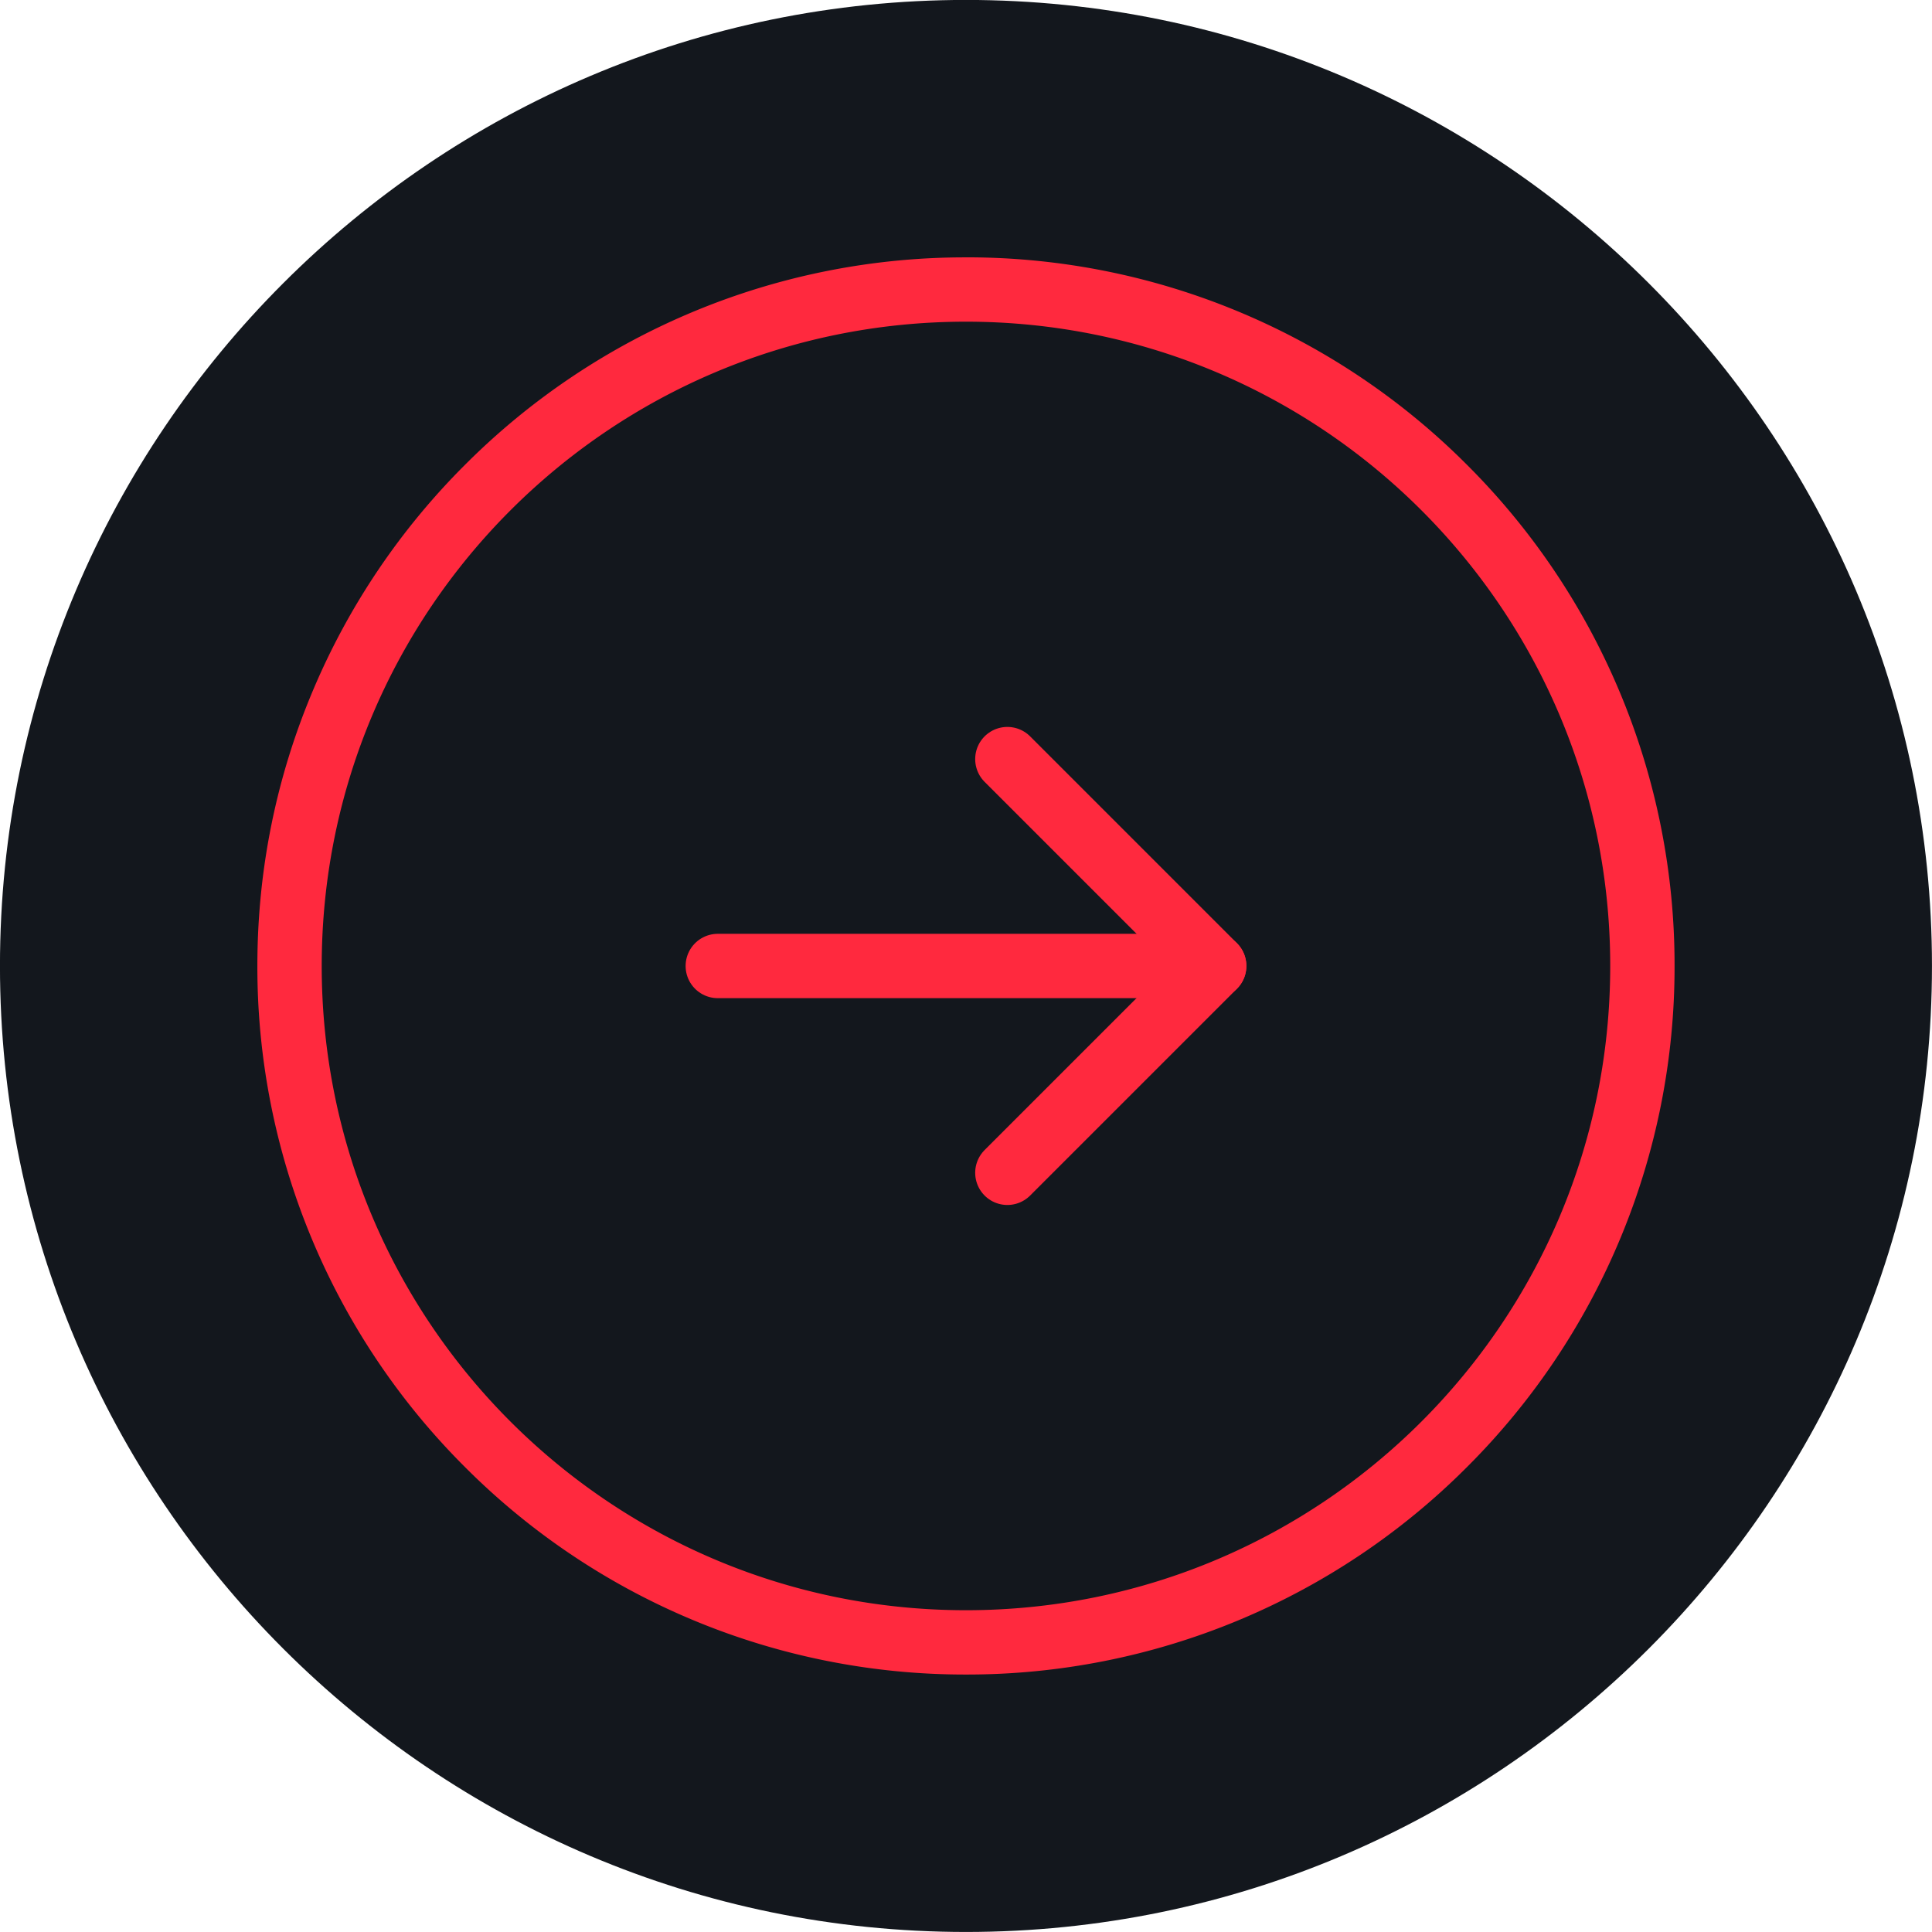
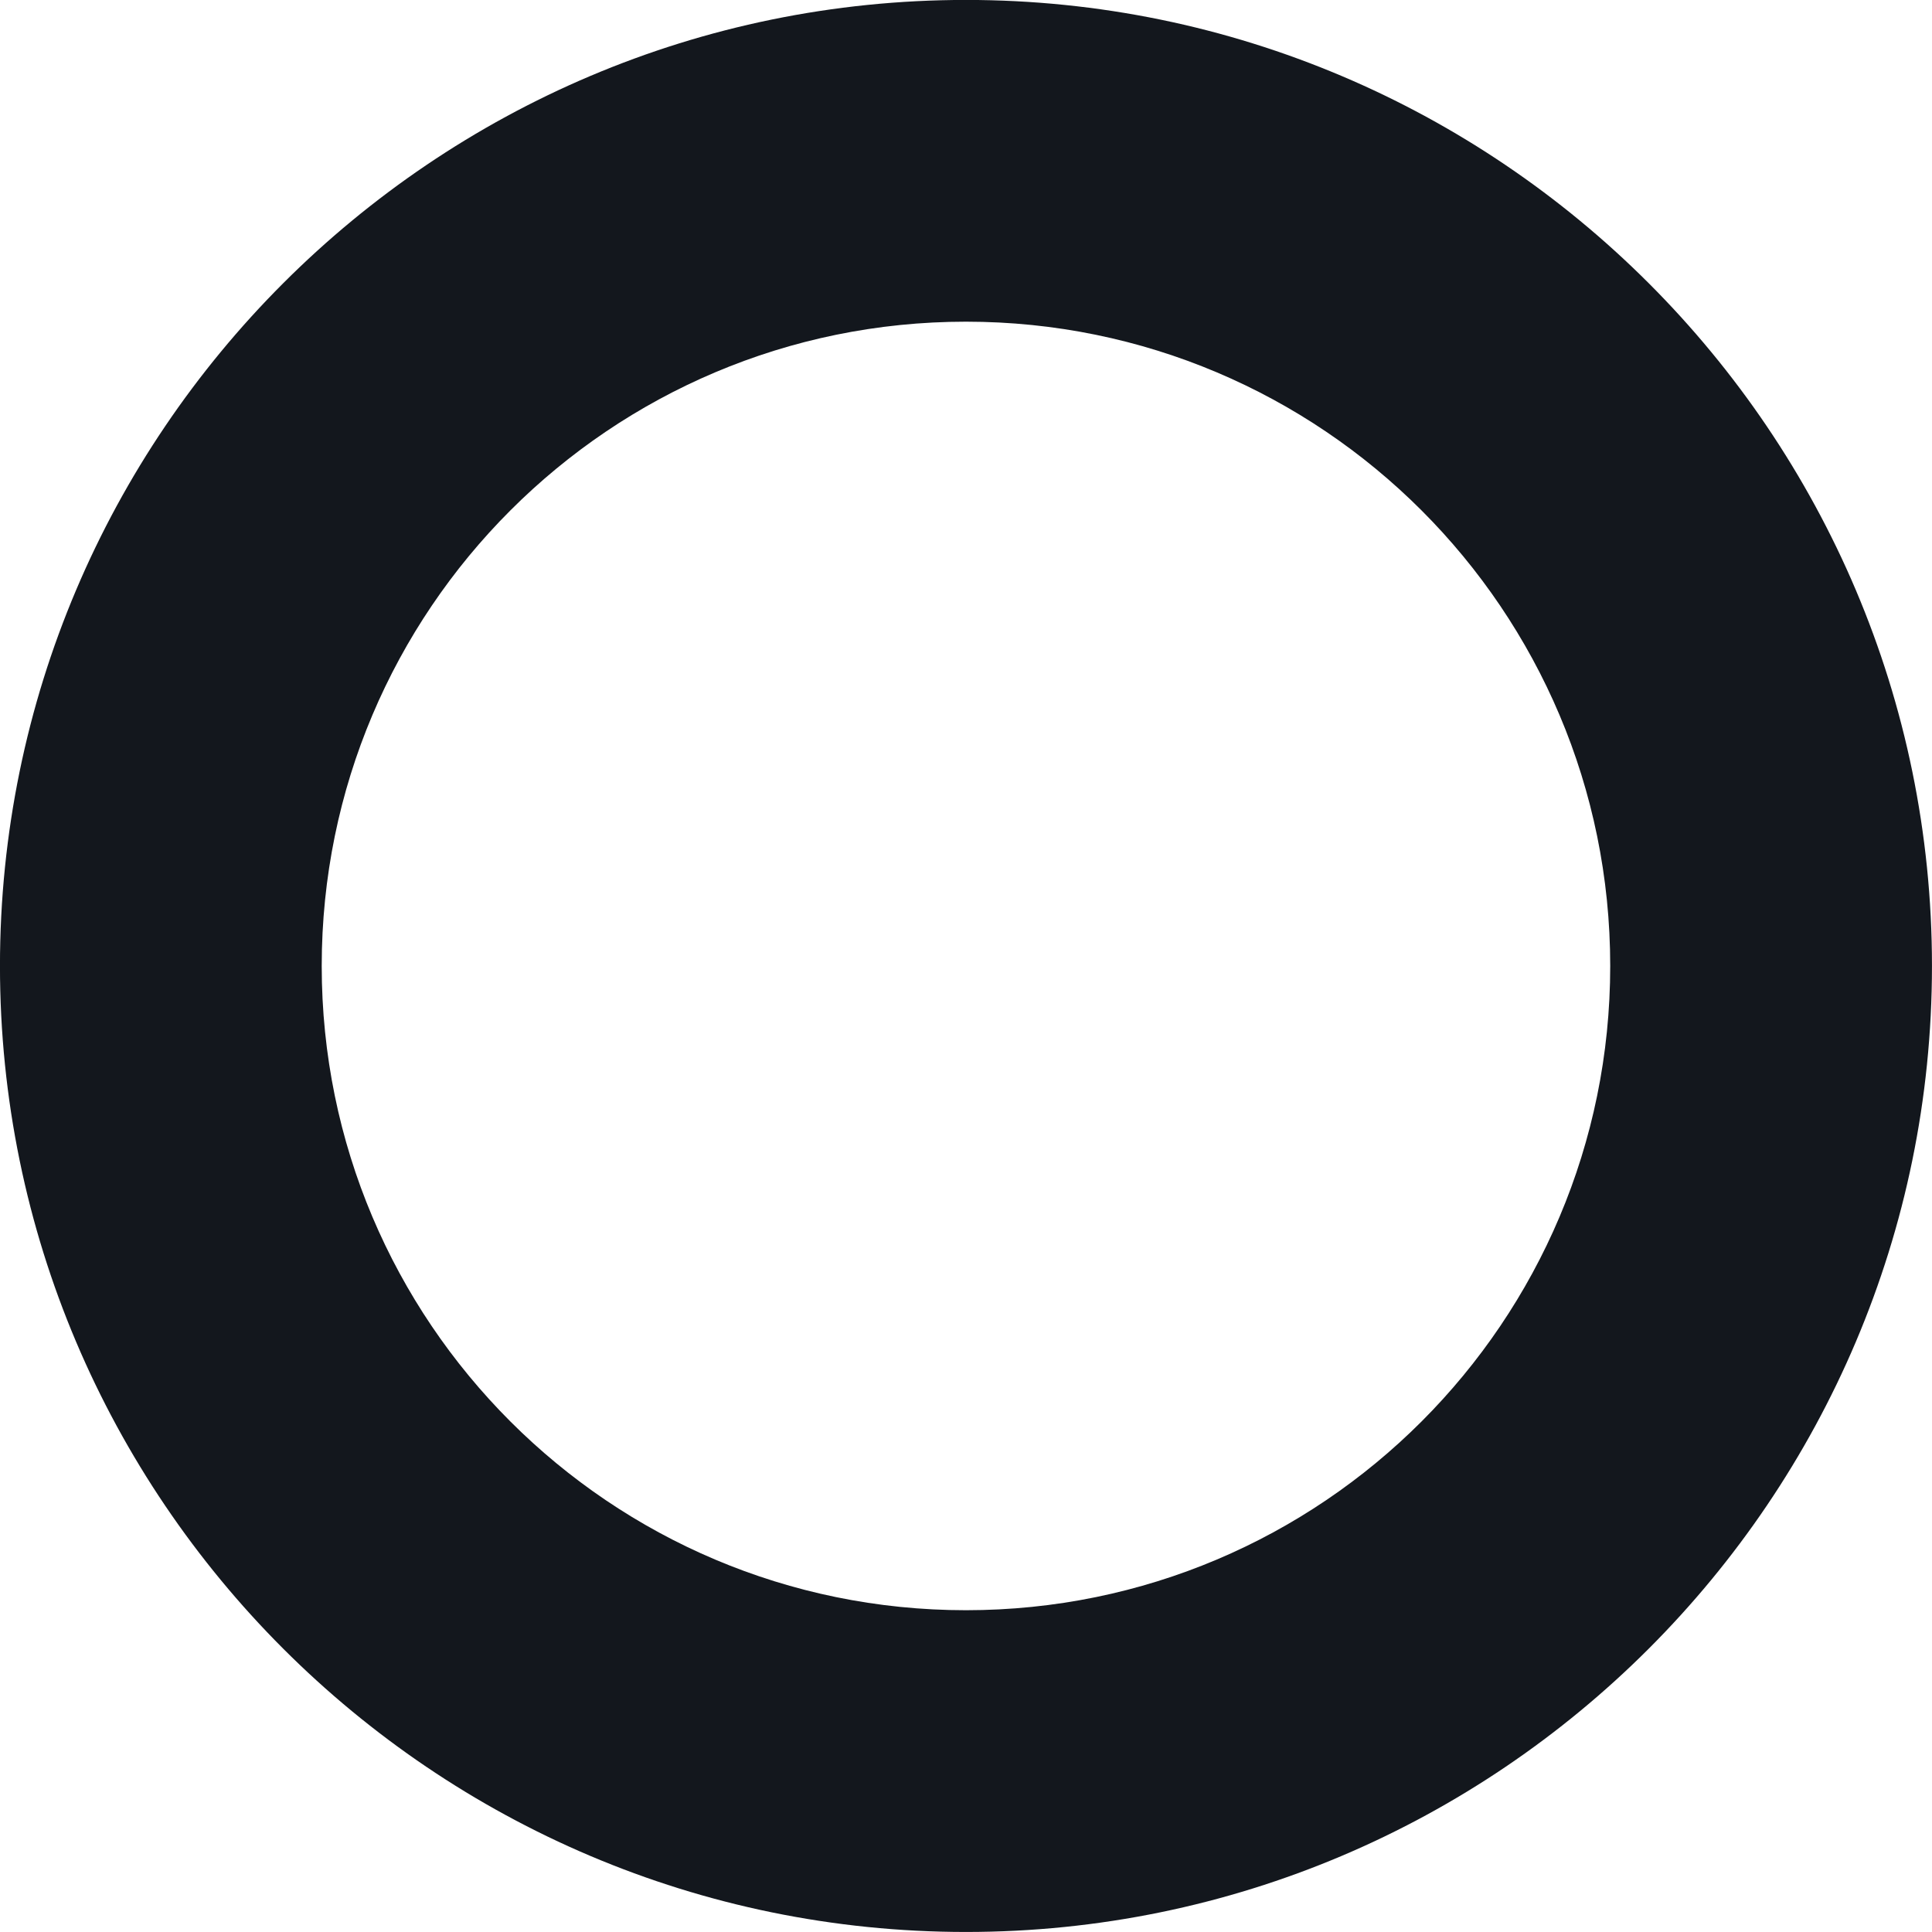
<svg xmlns="http://www.w3.org/2000/svg" width="60.047" height="60.047" viewBox="0 0 60.047 60.047">
  <g id="icon-slider-arrow-right" transform="rotate(180 25.023 25.023)">
    <g id="next-slider-arrow" stroke-linecap="round" stroke-linejoin="round">
      <g id="Trazado_5107" data-name="Trazado 5107" fill="#13171d">
-         <path d="M28.78 53.78c-3.377 0-6.654-.663-9.742-1.969a24.934 24.934 0 0 1-7.953-5.36 24.934 24.934 0 0 1-5.36-7.953 24.872 24.872 0 0 1-1.97-9.742c0-3.376.663-6.654 1.97-9.742a24.934 24.934 0 0 1 5.36-7.952A24.934 24.934 0 0 1 19.038 5.7a24.872 24.872 0 0 1 9.741-1.969c3.376 0 6.654.663 9.742 1.969a24.934 24.934 0 0 1 7.953 5.36 24.934 24.934 0 0 1 5.36 7.953 24.872 24.872 0 0 1 1.969 9.742c0 3.376-.662 6.654-1.969 9.742a24.934 24.934 0 0 1-5.36 7.952 24.934 24.934 0 0 1-7.953 5.361 24.872 24.872 0 0 1-9.742 1.969Z" transform="translate(-8.756 -8.732)" />
        <path d="M28.78 48.78c11.058 0 20.023-8.965 20.023-20.024 0-11.059-8.965-20.024-20.024-20.024-11.058 0-20.023 8.965-20.023 20.024 0 11.059 8.965 20.024 20.023 20.024m0 10c-16.555 0-30.023-13.469-30.023-30.024S12.224-1.268 28.779-1.268s30.024 13.469 30.024 30.024S45.334 58.78 28.779 58.78Z" transform="translate(-8.756 -8.732)" />
      </g>
      <g id="Trazado_5287" data-name="Trazado 5287" fill="none">
        <path d="M8.756 28.756A20.024 20.024 0 1 0 28.779 8.732 20.024 20.024 0 0 0 8.756 28.756Z" transform="translate(-8.756 -8.732)" />
-         <path d="M28.78 48.78c11.058 0 20.023-8.965 20.023-20.024 0-11.059-8.965-20.024-20.024-20.024-11.058 0-20.023 8.965-20.023 20.024 0 11.059 8.965 20.024 20.023 20.024m0 2a21.948 21.948 0 0 1-15.573-6.45 21.948 21.948 0 0 1-6.45-15.574 21.948 21.948 0 0 1 6.45-15.573 21.948 21.948 0 0 1 15.573-6.45 21.948 21.948 0 0 1 15.573 6.45 21.948 21.948 0 0 1 6.451 15.573c0 2.972-.583 5.857-1.732 8.573a21.948 21.948 0 0 1-4.719 7 21.948 21.948 0 0 1-15.573 6.45Z" fill="#ff293e" transform="translate(-8.756 -8.732)" />
      </g>
-       <path id="Trazado_5105" data-name="Trazado 5105" d="M12.309 20.023h15.428" fill="none" stroke="#ff293e" stroke-width="2" />
-       <path id="Trazado_5106" data-name="Trazado 5106" d="m18.737 26.453-6.429-6.429 6.429-6.429" fill="none" stroke="#ff293e" stroke-width="2" />
    </g>
  </g>
</svg>